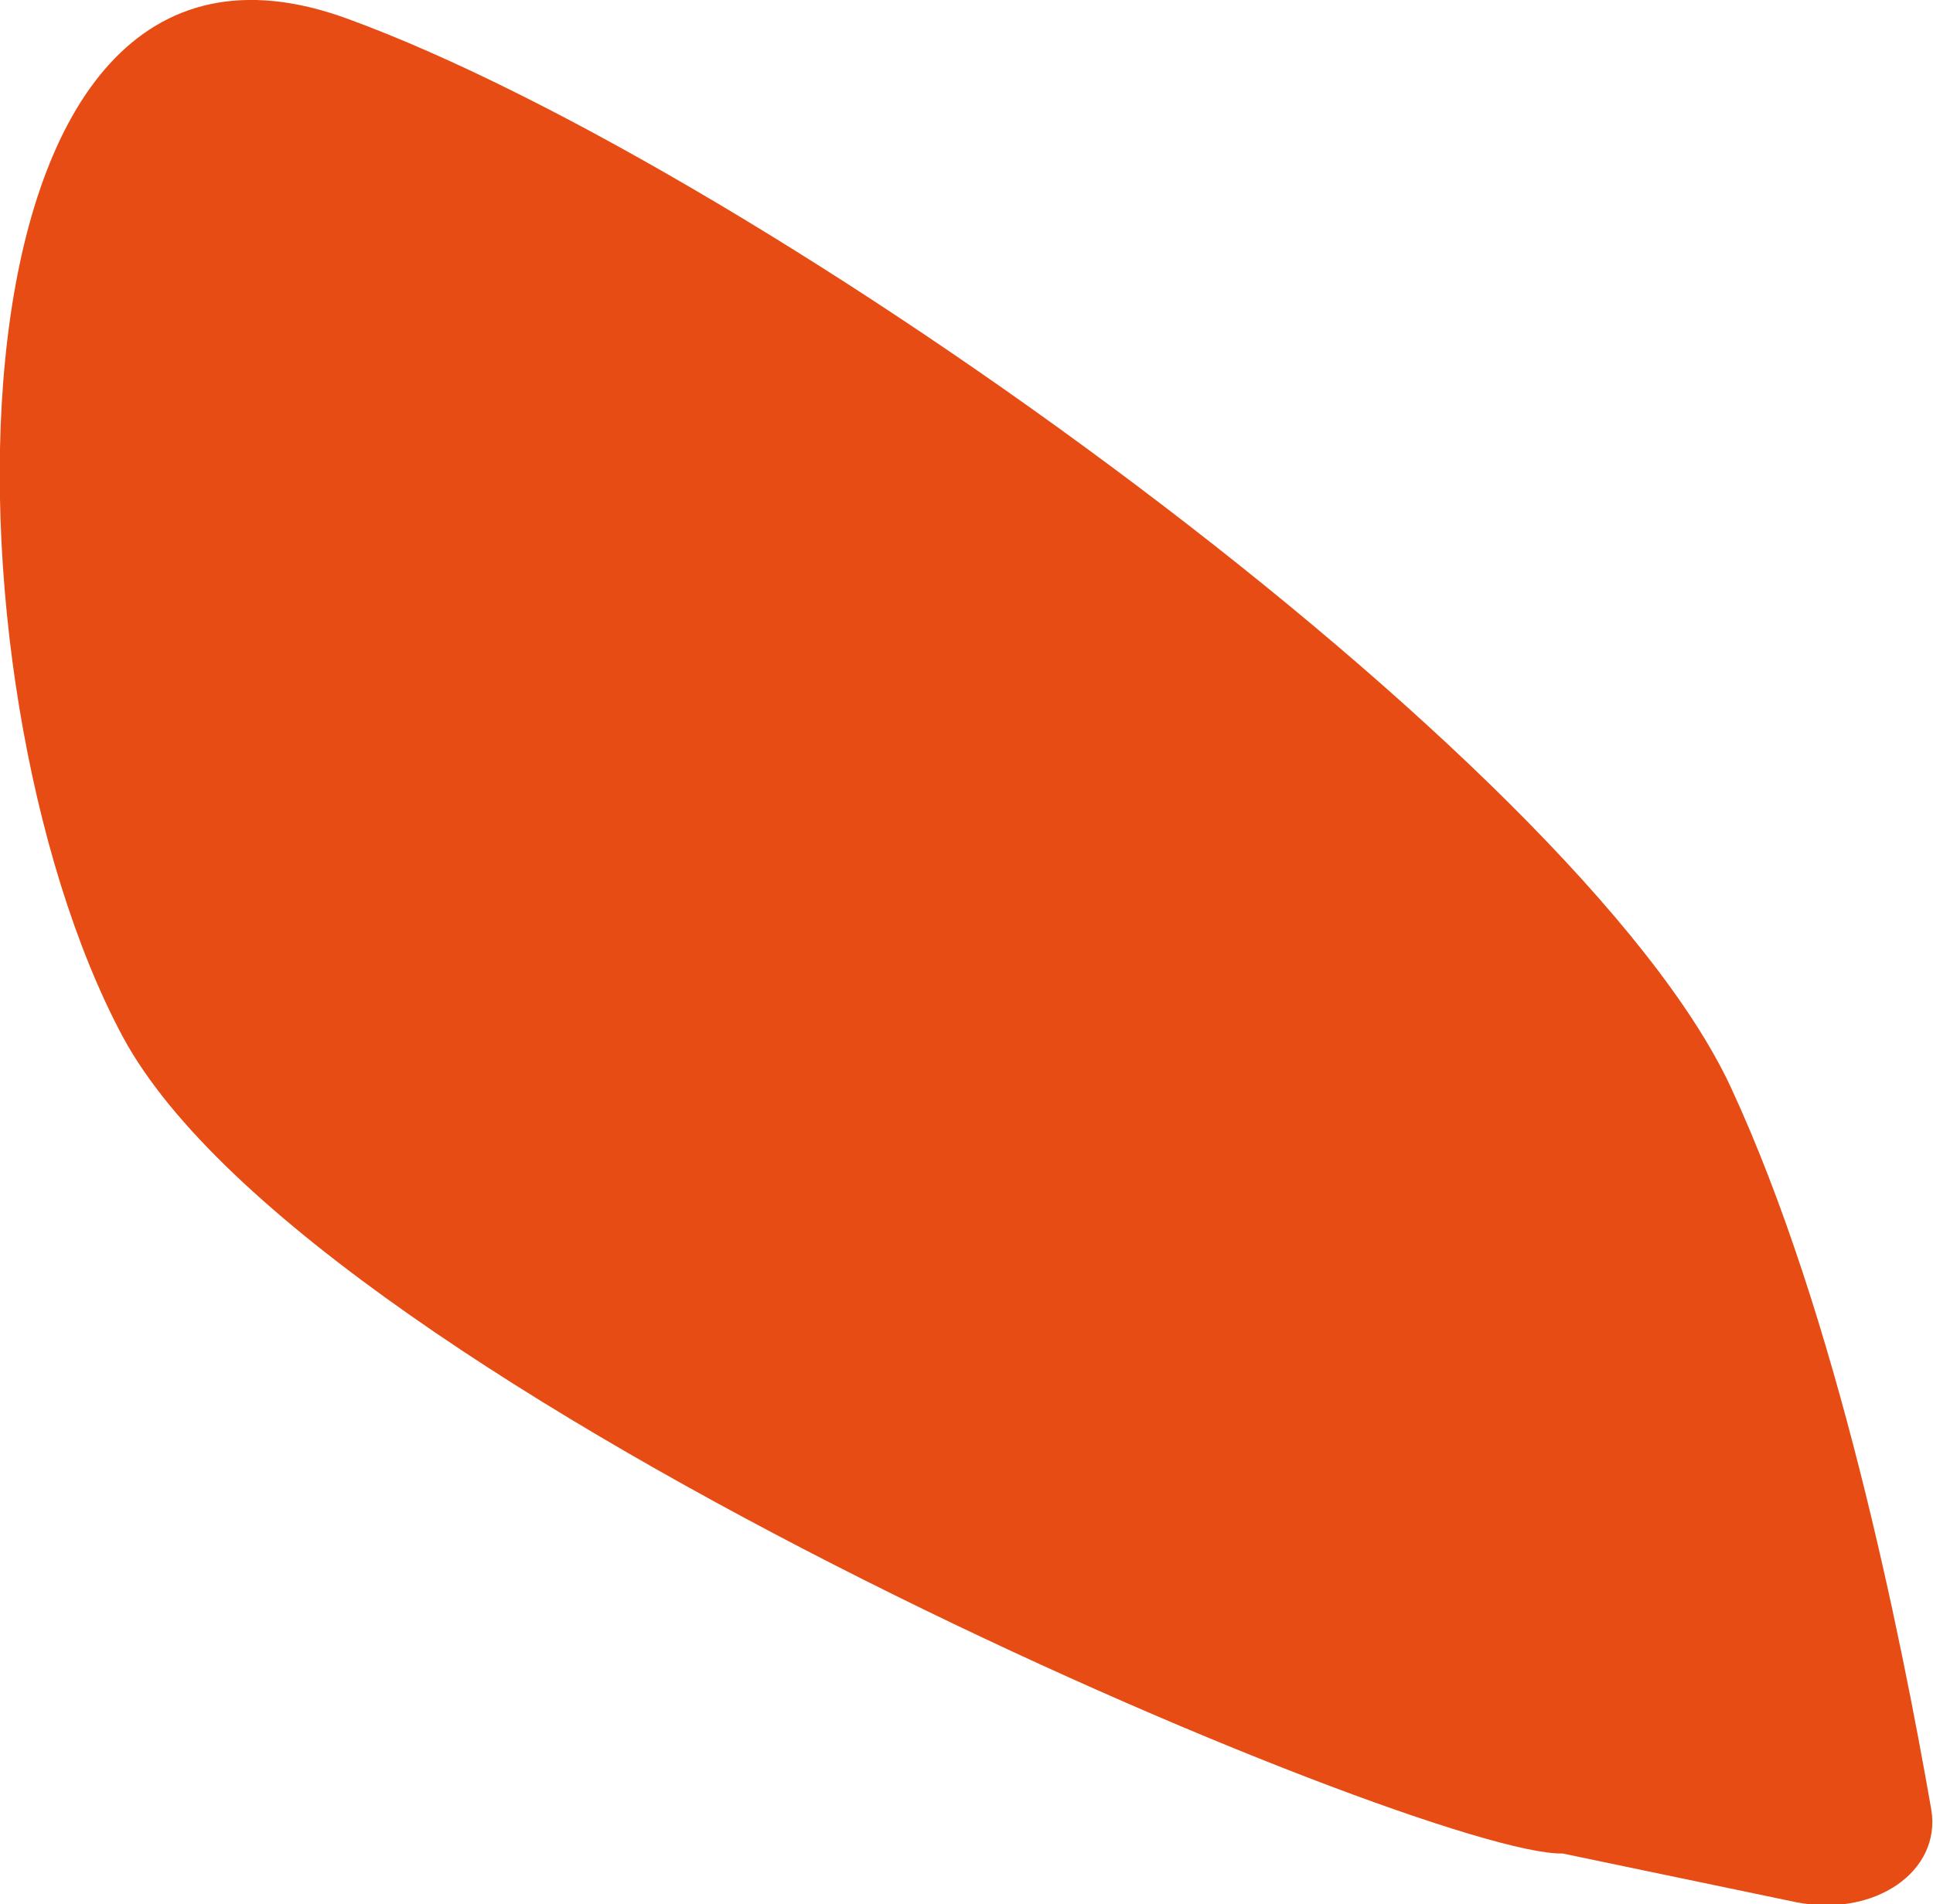
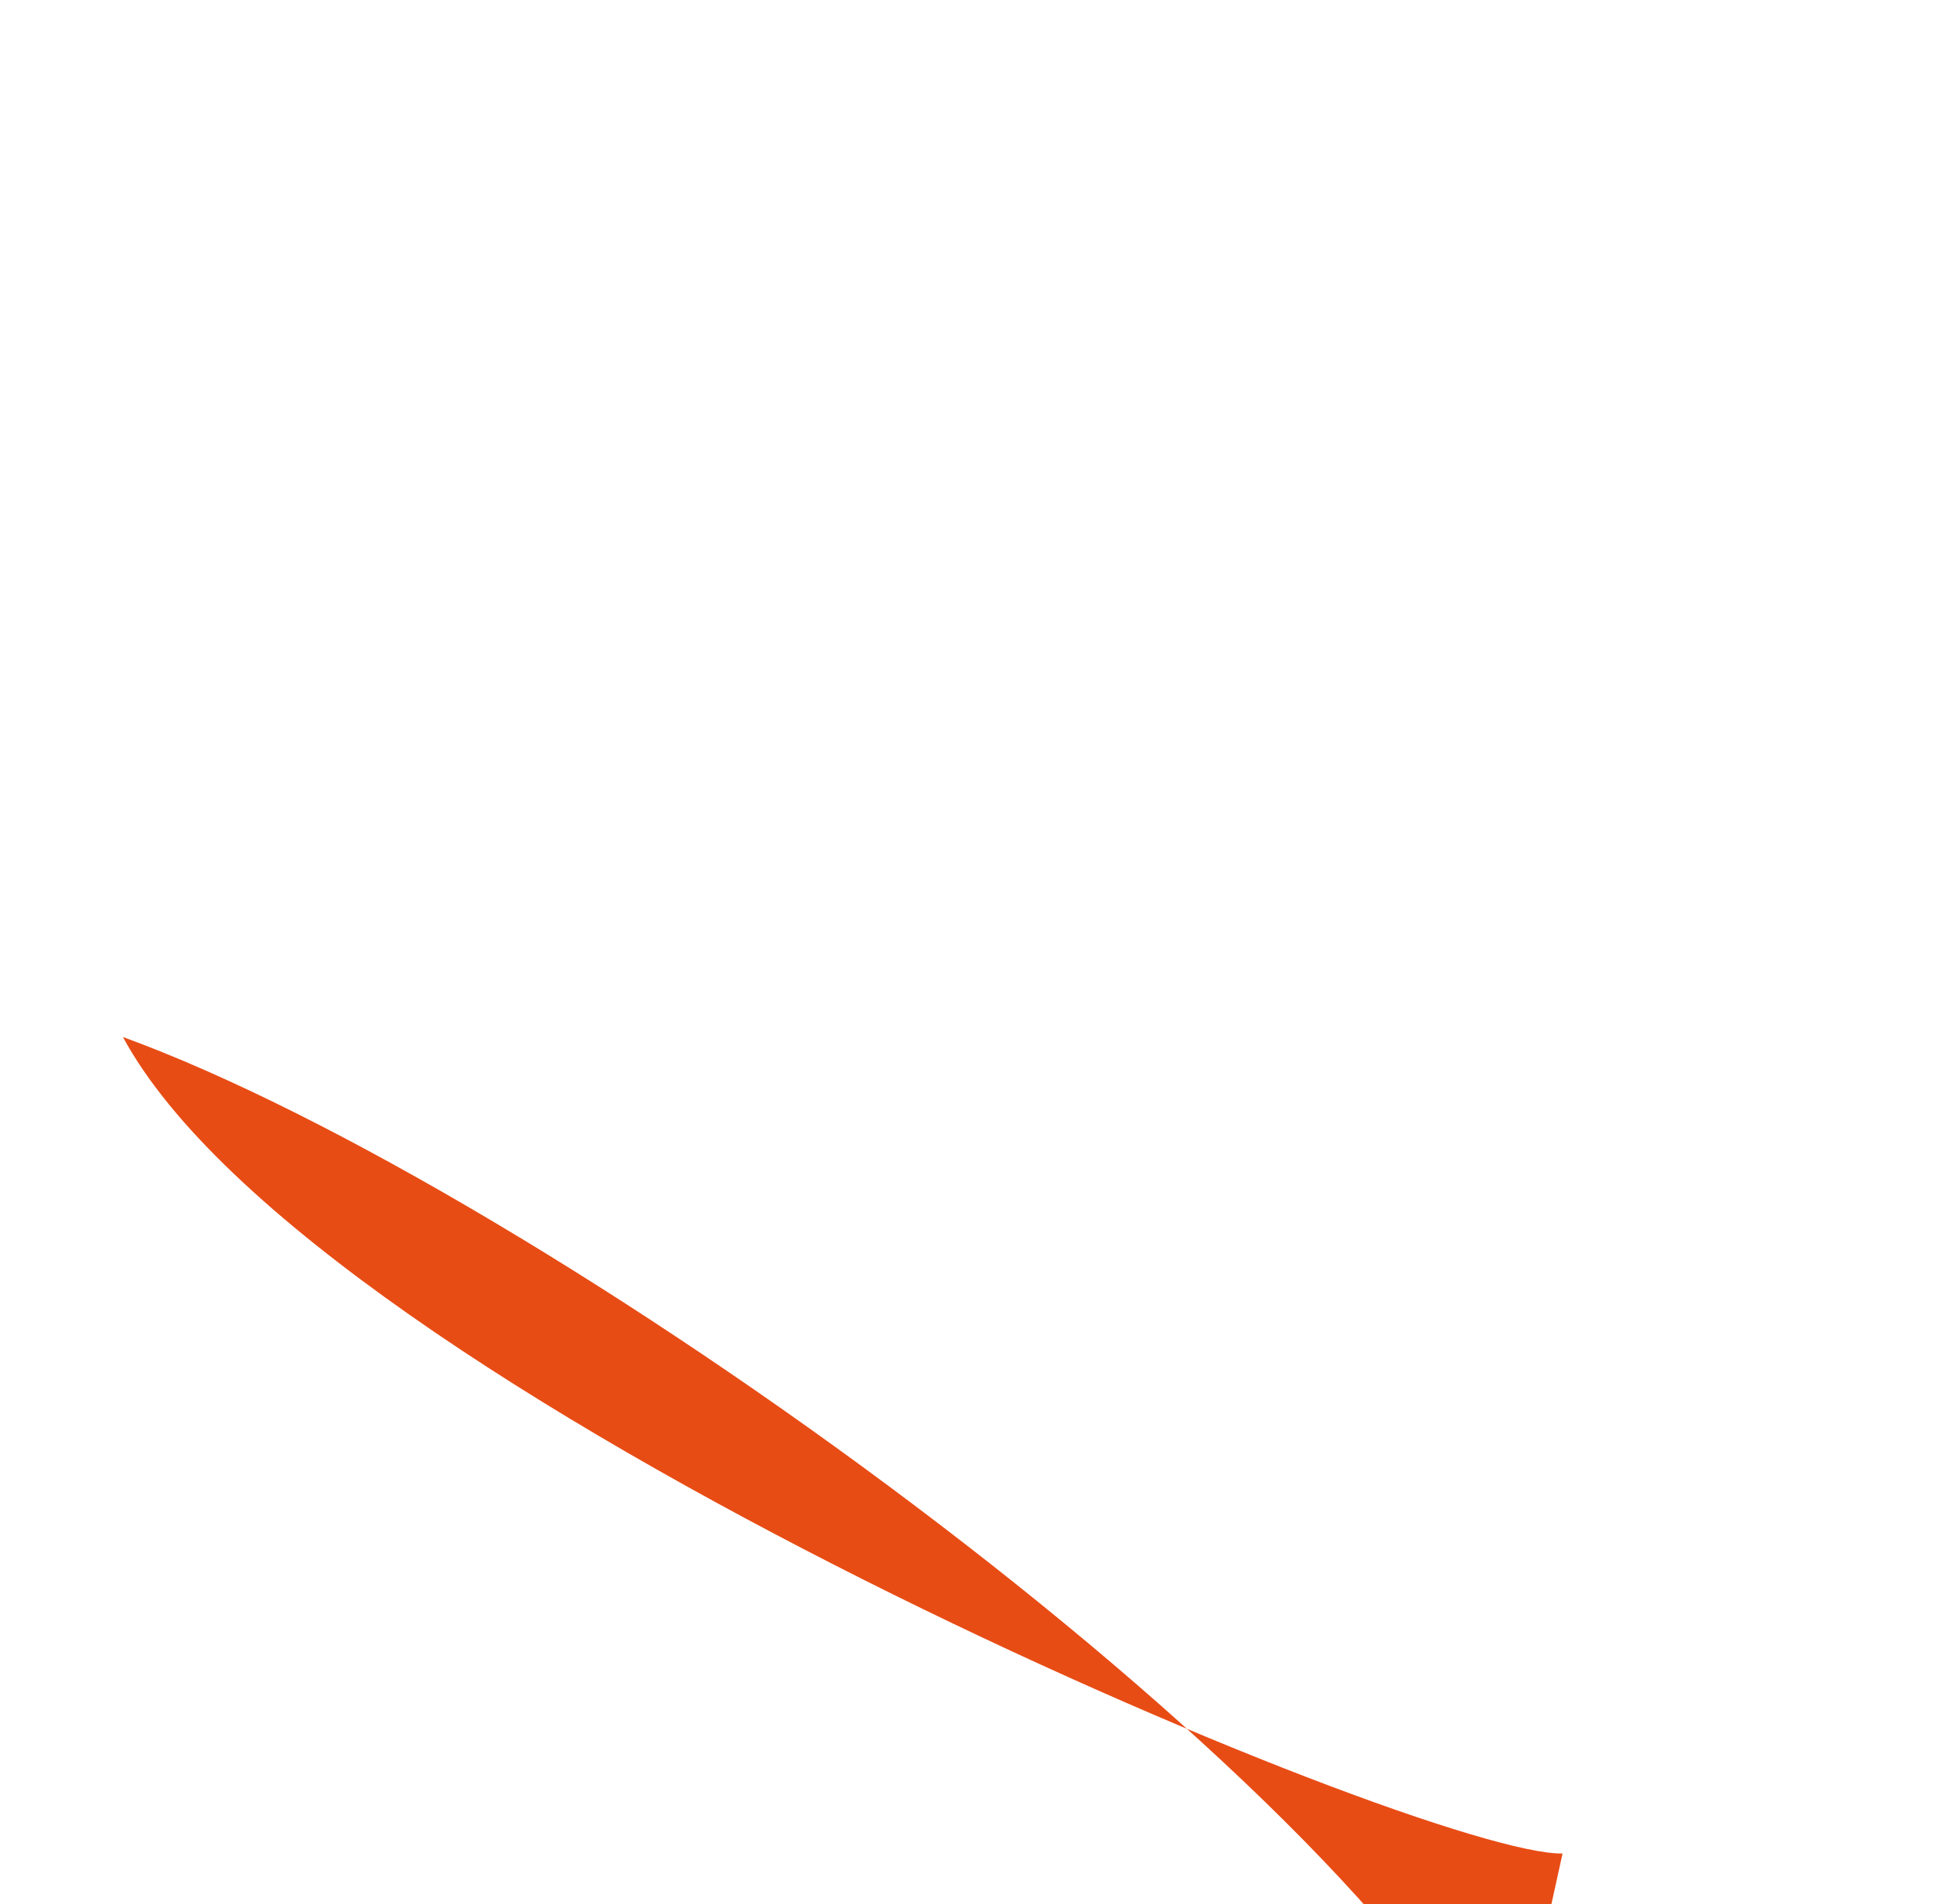
<svg xmlns="http://www.w3.org/2000/svg" viewBox="0 0 114.8 113.1" style="enable-background:new 0 0 114.8 113.1" xml:space="preserve">
  <switch>
    <g>
-       <path d="M92.8 110.1c-8.1.2-74.1-27.4-85.5-48.5C-4 40.5-4.1-7.9 20.6 1.1c24.7 9 73.1 43.9 82.2 63.5 6.3 13.6 10.1 32.6 11.9 42.9.6 3.7-3.4 6.4-8 5.5l-13.9-2.9" style="fill:#e84c15" />
+       <path d="M92.8 110.1c-8.1.2-74.1-27.4-85.5-48.5c24.7 9 73.1 43.9 82.2 63.5 6.3 13.6 10.1 32.6 11.9 42.9.6 3.7-3.4 6.4-8 5.5l-13.9-2.9" style="fill:#e84c15" />
    </g>
  </switch>
</svg>